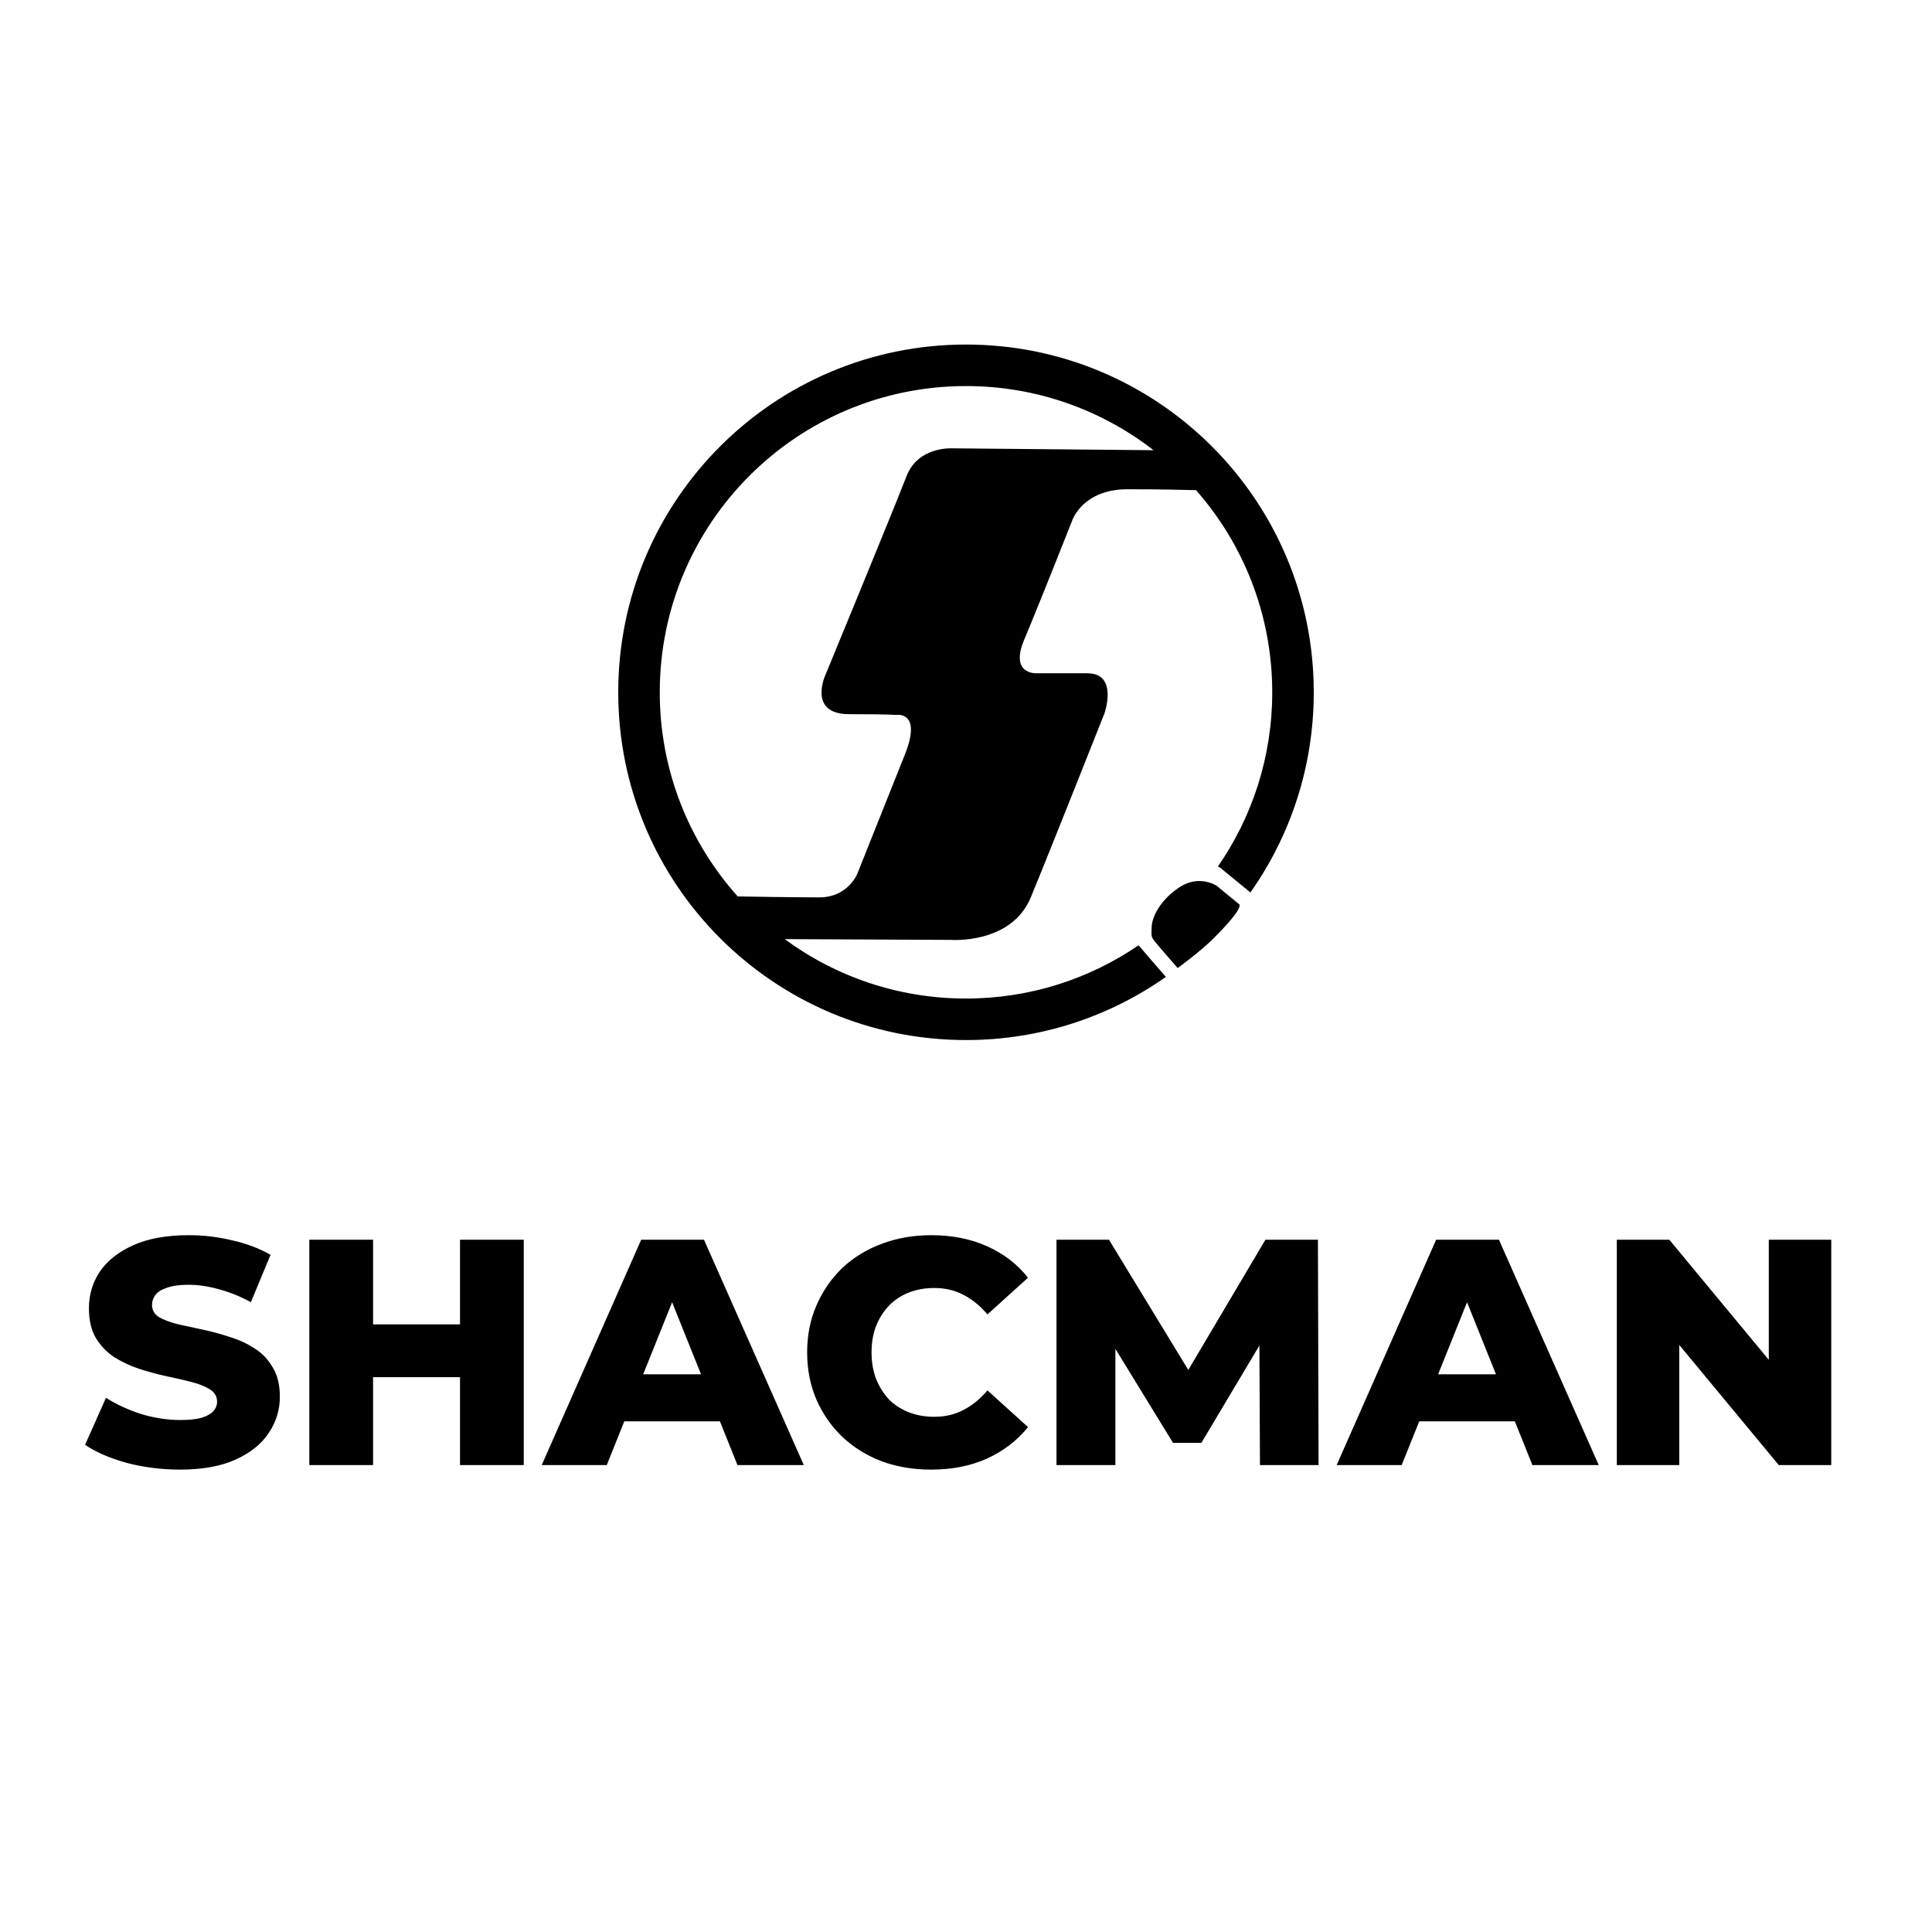
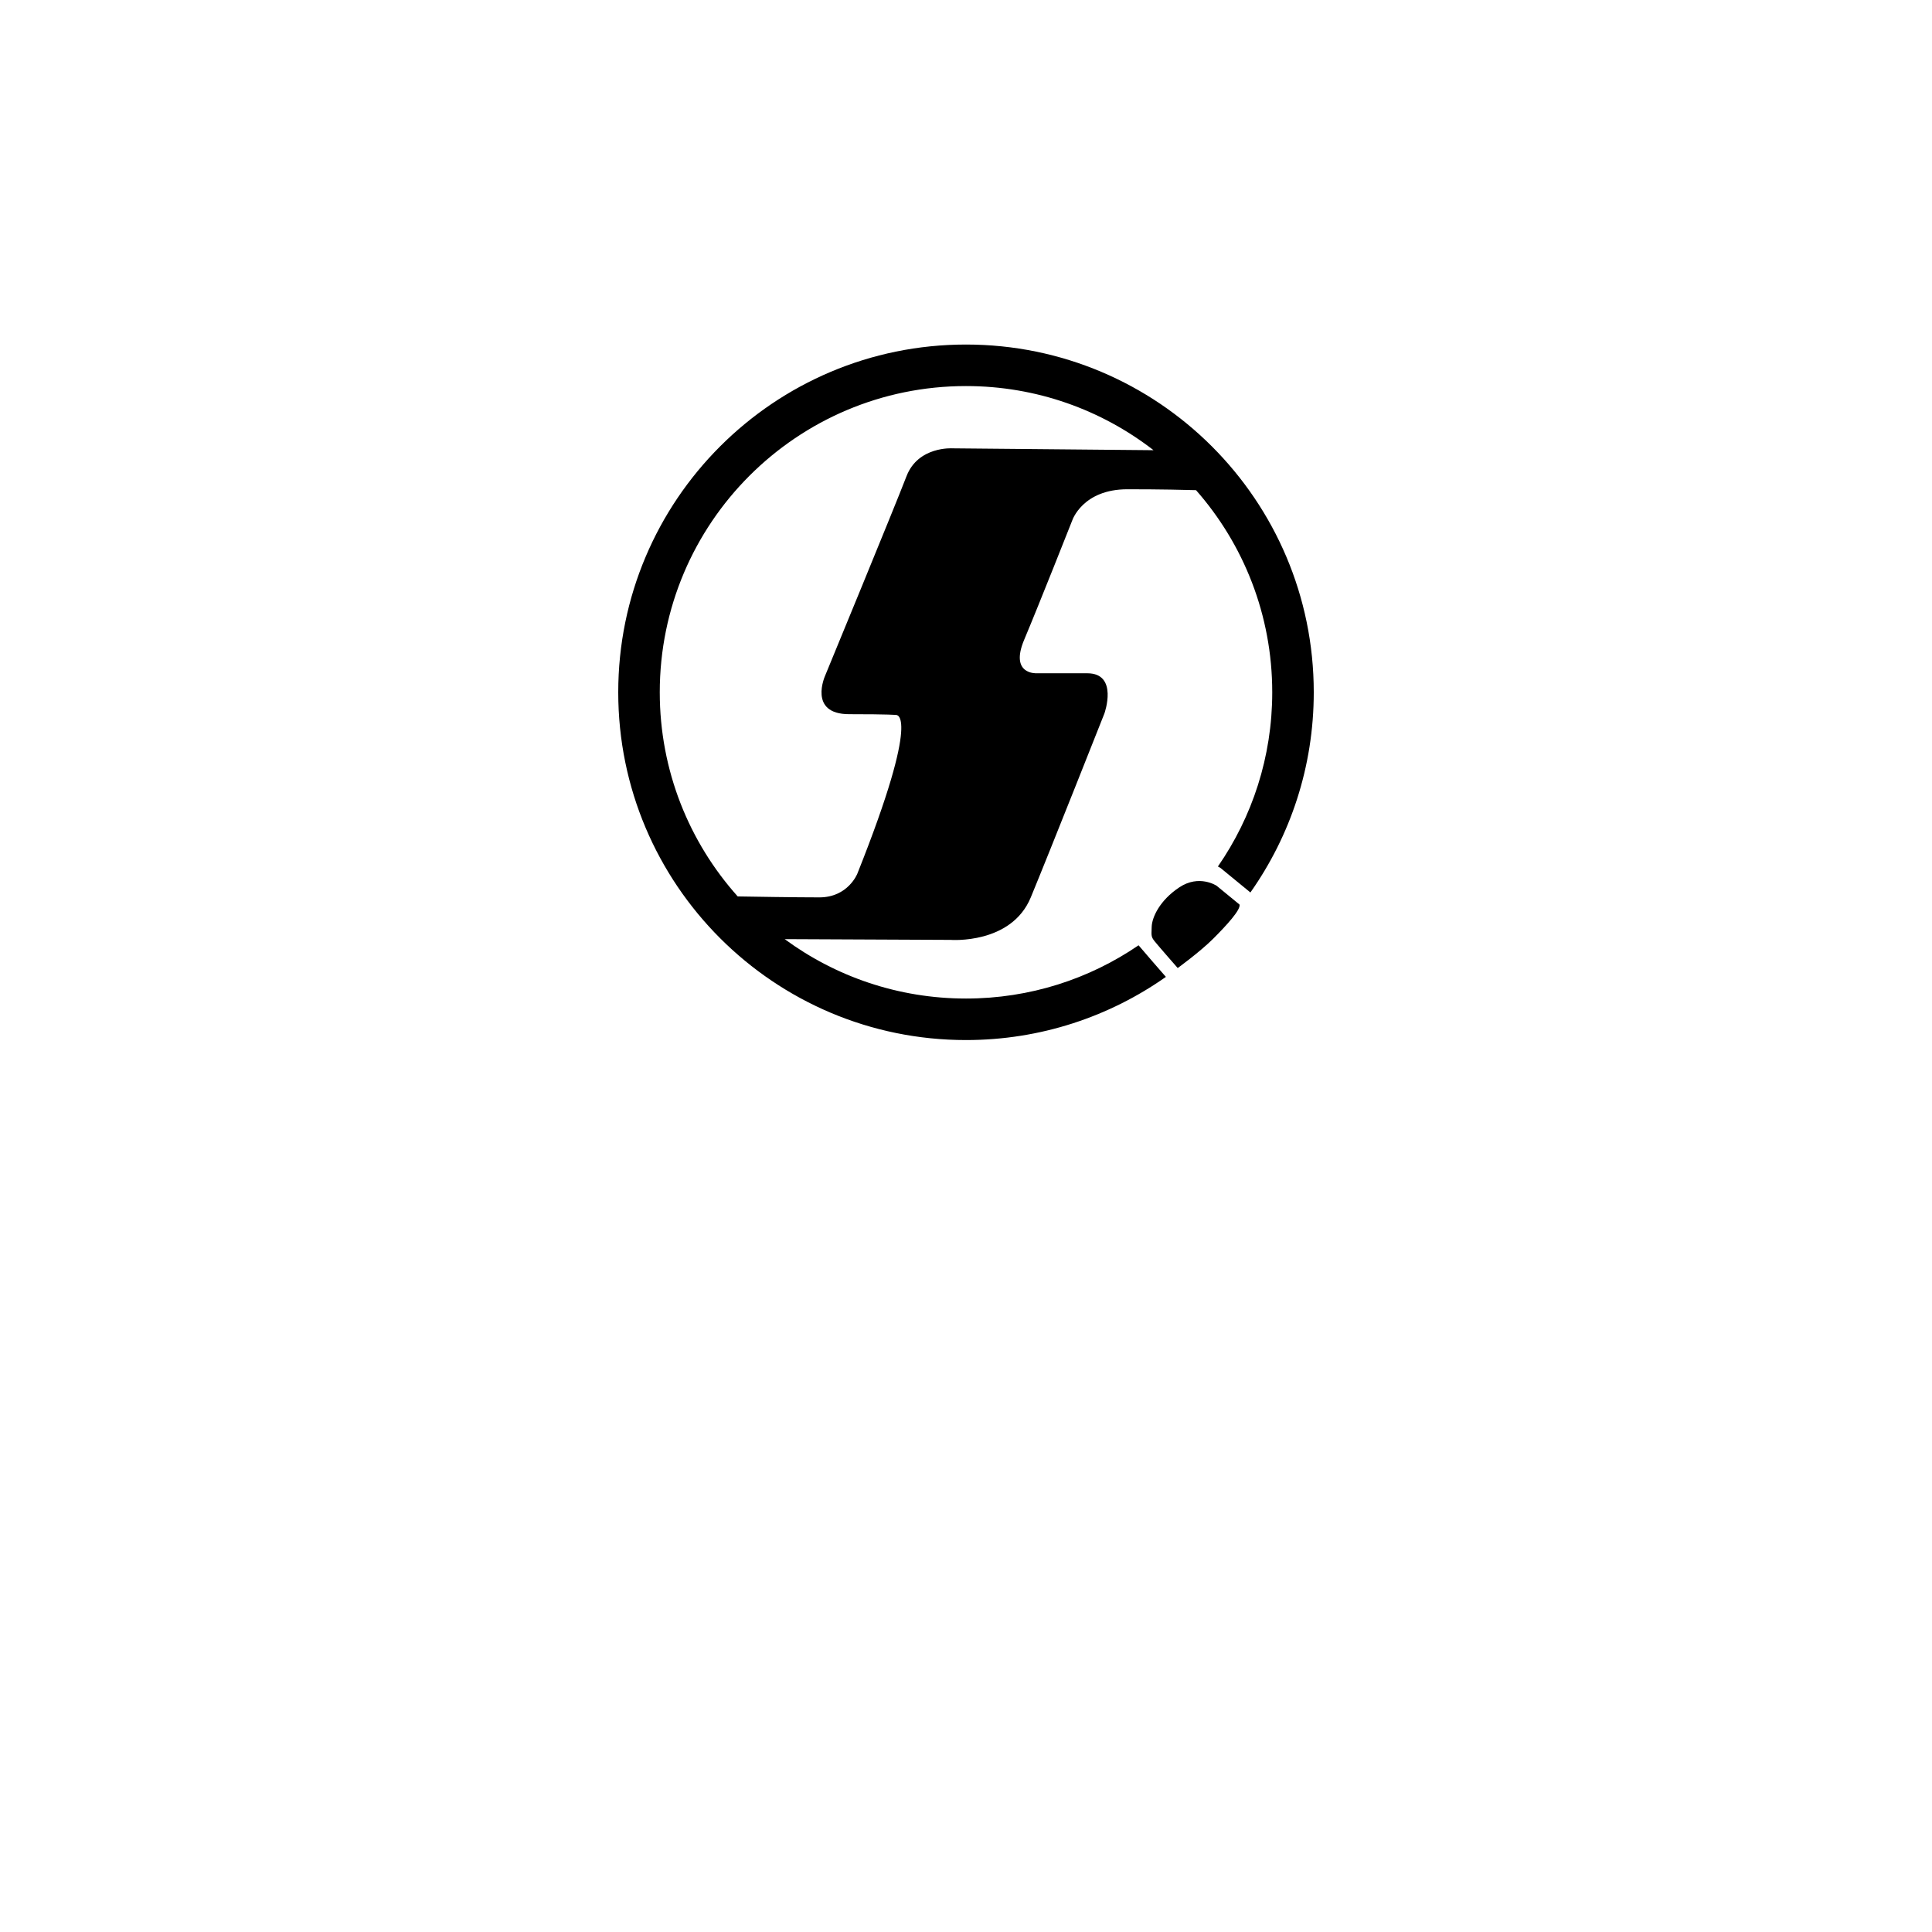
<svg xmlns="http://www.w3.org/2000/svg" width="120" height="120" viewBox="0 0 120 120" fill="none">
-   <path d="M11.183 91.28C10.037 91.28 8.93 91.14 7.863 90.86C6.81 90.567 5.95 90.193 5.283 89.74L6.583 86.82C7.21 87.22 7.93 87.553 8.743 87.82C9.57 88.073 10.39 88.2 11.203 88.2C11.75 88.2 12.19 88.153 12.523 88.06C12.857 87.953 13.097 87.82 13.243 87.66C13.403 87.487 13.483 87.287 13.483 87.06C13.483 86.74 13.337 86.487 13.043 86.3C12.75 86.113 12.37 85.96 11.903 85.84C11.437 85.72 10.917 85.6 10.343 85.48C9.783 85.36 9.217 85.207 8.643 85.02C8.083 84.833 7.57 84.593 7.103 84.3C6.637 83.993 6.257 83.6 5.963 83.12C5.67 82.627 5.523 82.007 5.523 81.26C5.523 80.42 5.75 79.66 6.203 78.98C6.67 78.3 7.363 77.753 8.283 77.34C9.203 76.927 10.35 76.72 11.723 76.72C12.643 76.72 13.543 76.827 14.423 77.04C15.317 77.24 16.11 77.54 16.803 77.94L15.583 80.88C14.917 80.52 14.257 80.253 13.603 80.08C12.95 79.893 12.317 79.8 11.703 79.8C11.157 79.8 10.717 79.86 10.383 79.98C10.05 80.087 9.81 80.233 9.663 80.42C9.517 80.607 9.443 80.82 9.443 81.06C9.443 81.367 9.583 81.613 9.863 81.8C10.157 81.973 10.537 82.12 11.003 82.24C11.483 82.347 12.003 82.46 12.563 82.58C13.137 82.7 13.703 82.853 14.263 83.04C14.837 83.213 15.357 83.453 15.823 83.76C16.29 84.053 16.663 84.447 16.943 84.94C17.237 85.42 17.383 86.027 17.383 86.76C17.383 87.573 17.15 88.327 16.683 89.02C16.23 89.7 15.543 90.247 14.623 90.66C13.717 91.073 12.57 91.28 11.183 91.28ZM28.573 77H32.532V91H28.573V77ZM23.172 91H19.212V77H23.172V91ZM28.852 85.54H22.892V82.26H28.852V85.54ZM33.646 91L39.826 77H43.726L49.926 91H45.806L40.966 78.94H42.526L37.686 91H33.646ZM37.026 88.28L38.046 85.36H44.886L45.906 88.28H37.026ZM57.833 91.28C56.727 91.28 55.7 91.107 54.753 90.76C53.82 90.4 53.007 89.893 52.313 89.24C51.633 88.587 51.1 87.82 50.713 86.94C50.327 86.047 50.133 85.067 50.133 84C50.133 82.933 50.327 81.96 50.713 81.08C51.1 80.187 51.633 79.413 52.313 78.76C53.007 78.107 53.82 77.607 54.753 77.26C55.7 76.9 56.727 76.72 57.833 76.72C59.127 76.72 60.28 76.947 61.293 77.4C62.32 77.853 63.173 78.507 63.853 79.36L61.333 81.64C60.88 81.107 60.38 80.7 59.833 80.42C59.3 80.14 58.7 80 58.033 80C57.46 80 56.933 80.093 56.453 80.28C55.973 80.467 55.56 80.74 55.213 81.1C54.88 81.447 54.613 81.867 54.413 82.36C54.227 82.853 54.133 83.4 54.133 84C54.133 84.6 54.227 85.147 54.413 85.64C54.613 86.133 54.88 86.56 55.213 86.92C55.56 87.267 55.973 87.533 56.453 87.72C56.933 87.907 57.46 88 58.033 88C58.7 88 59.3 87.86 59.833 87.58C60.38 87.3 60.88 86.893 61.333 86.36L63.853 88.64C63.173 89.48 62.32 90.133 61.293 90.6C60.28 91.053 59.127 91.28 57.833 91.28ZM65.619 91V77H68.879L74.679 86.52H72.959L78.599 77H81.859L81.899 91H78.259L78.219 82.54H78.839L74.619 89.62H72.859L68.519 82.54H69.279V91H65.619ZM83.021 91L89.201 77H93.101L99.301 91H95.181L90.341 78.94H91.901L87.061 91H83.021ZM86.401 88.28L87.421 85.36H94.261L95.281 88.28H86.401ZM100.423 91V77H103.683L111.403 86.32H109.863V77H113.743V91H110.483L102.763 81.68H104.303V91H100.423Z" fill="black" />
-   <path fill-rule="evenodd" clip-rule="evenodd" d="M38.4 43C38.4 31.071 48.071 21.4 60 21.4C71.929 21.4 81.6 31.071 81.6 43C81.6 47.629 80.144 51.917 77.665 55.433L75.814 53.915C75.814 53.915 75.755 53.875 75.646 53.82C77.774 50.748 79.021 47.02 79.021 43C79.021 38.189 77.234 33.795 74.288 30.445C73.662 30.427 72.129 30.389 70.026 30.389C67.238 30.389 66.599 32.324 66.599 32.324C66.599 32.324 64.533 37.554 63.614 39.735C62.696 41.916 64.385 41.818 64.385 41.818H67.533C69.484 41.818 68.599 44.31 68.599 44.31C68.599 44.31 65.238 52.803 64.024 55.738C62.811 58.673 59.04 58.378 59.04 58.378L48.739 58.331C51.892 60.65 55.786 62.021 60 62.021C63.976 62.021 67.667 60.801 70.719 58.714C71.093 59.162 72.064 60.273 72.416 60.676C68.904 63.148 64.621 64.6 60 64.6C48.071 64.6 38.4 54.929 38.4 43ZM56.302 29.586C57.023 27.7 59.166 27.847 59.166 27.847L71.649 27.963C68.43 25.466 64.389 23.979 60 23.979C49.495 23.979 40.979 32.495 40.979 43C40.979 47.871 42.81 52.314 45.821 55.679C46.765 55.695 49.436 55.738 50.891 55.738C52.678 55.738 53.252 54.263 53.252 54.263C53.252 54.263 55.105 49.623 56.203 46.868C57.302 44.113 55.646 44.408 55.646 44.408C55.646 44.408 55.318 44.359 52.743 44.359C50.169 44.359 51.251 41.965 51.251 41.965C51.251 41.965 55.58 31.471 56.302 29.586ZM73.252 55.113C74.484 54.294 75.566 55.016 75.566 55.016L76.99 56.184C77.075 56.507 76.162 57.497 75.355 58.304C74.547 59.112 73.15 60.127 73.15 60.127C73.15 60.127 71.969 58.779 71.73 58.482C71.508 58.206 71.511 58.137 71.53 57.67C71.531 57.634 71.533 57.596 71.534 57.555C71.556 56.982 72.02 55.931 73.252 55.113Z" fill="black" />
+   <path fill-rule="evenodd" clip-rule="evenodd" d="M38.4 43C38.4 31.071 48.071 21.4 60 21.4C71.929 21.4 81.6 31.071 81.6 43C81.6 47.629 80.144 51.917 77.665 55.433L75.814 53.915C75.814 53.915 75.755 53.875 75.646 53.82C77.774 50.748 79.021 47.02 79.021 43C79.021 38.189 77.234 33.795 74.288 30.445C73.662 30.427 72.129 30.389 70.026 30.389C67.238 30.389 66.599 32.324 66.599 32.324C66.599 32.324 64.533 37.554 63.614 39.735C62.696 41.916 64.385 41.818 64.385 41.818H67.533C69.484 41.818 68.599 44.31 68.599 44.31C68.599 44.31 65.238 52.803 64.024 55.738C62.811 58.673 59.04 58.378 59.04 58.378L48.739 58.331C51.892 60.65 55.786 62.021 60 62.021C63.976 62.021 67.667 60.801 70.719 58.714C71.093 59.162 72.064 60.273 72.416 60.676C68.904 63.148 64.621 64.6 60 64.6C48.071 64.6 38.4 54.929 38.4 43ZM56.302 29.586C57.023 27.7 59.166 27.847 59.166 27.847L71.649 27.963C68.43 25.466 64.389 23.979 60 23.979C49.495 23.979 40.979 32.495 40.979 43C40.979 47.871 42.81 52.314 45.821 55.679C46.765 55.695 49.436 55.738 50.891 55.738C52.678 55.738 53.252 54.263 53.252 54.263C57.302 44.113 55.646 44.408 55.646 44.408C55.646 44.408 55.318 44.359 52.743 44.359C50.169 44.359 51.251 41.965 51.251 41.965C51.251 41.965 55.58 31.471 56.302 29.586ZM73.252 55.113C74.484 54.294 75.566 55.016 75.566 55.016L76.99 56.184C77.075 56.507 76.162 57.497 75.355 58.304C74.547 59.112 73.15 60.127 73.15 60.127C73.15 60.127 71.969 58.779 71.73 58.482C71.508 58.206 71.511 58.137 71.53 57.67C71.531 57.634 71.533 57.596 71.534 57.555C71.556 56.982 72.02 55.931 73.252 55.113Z" fill="black" />
</svg>